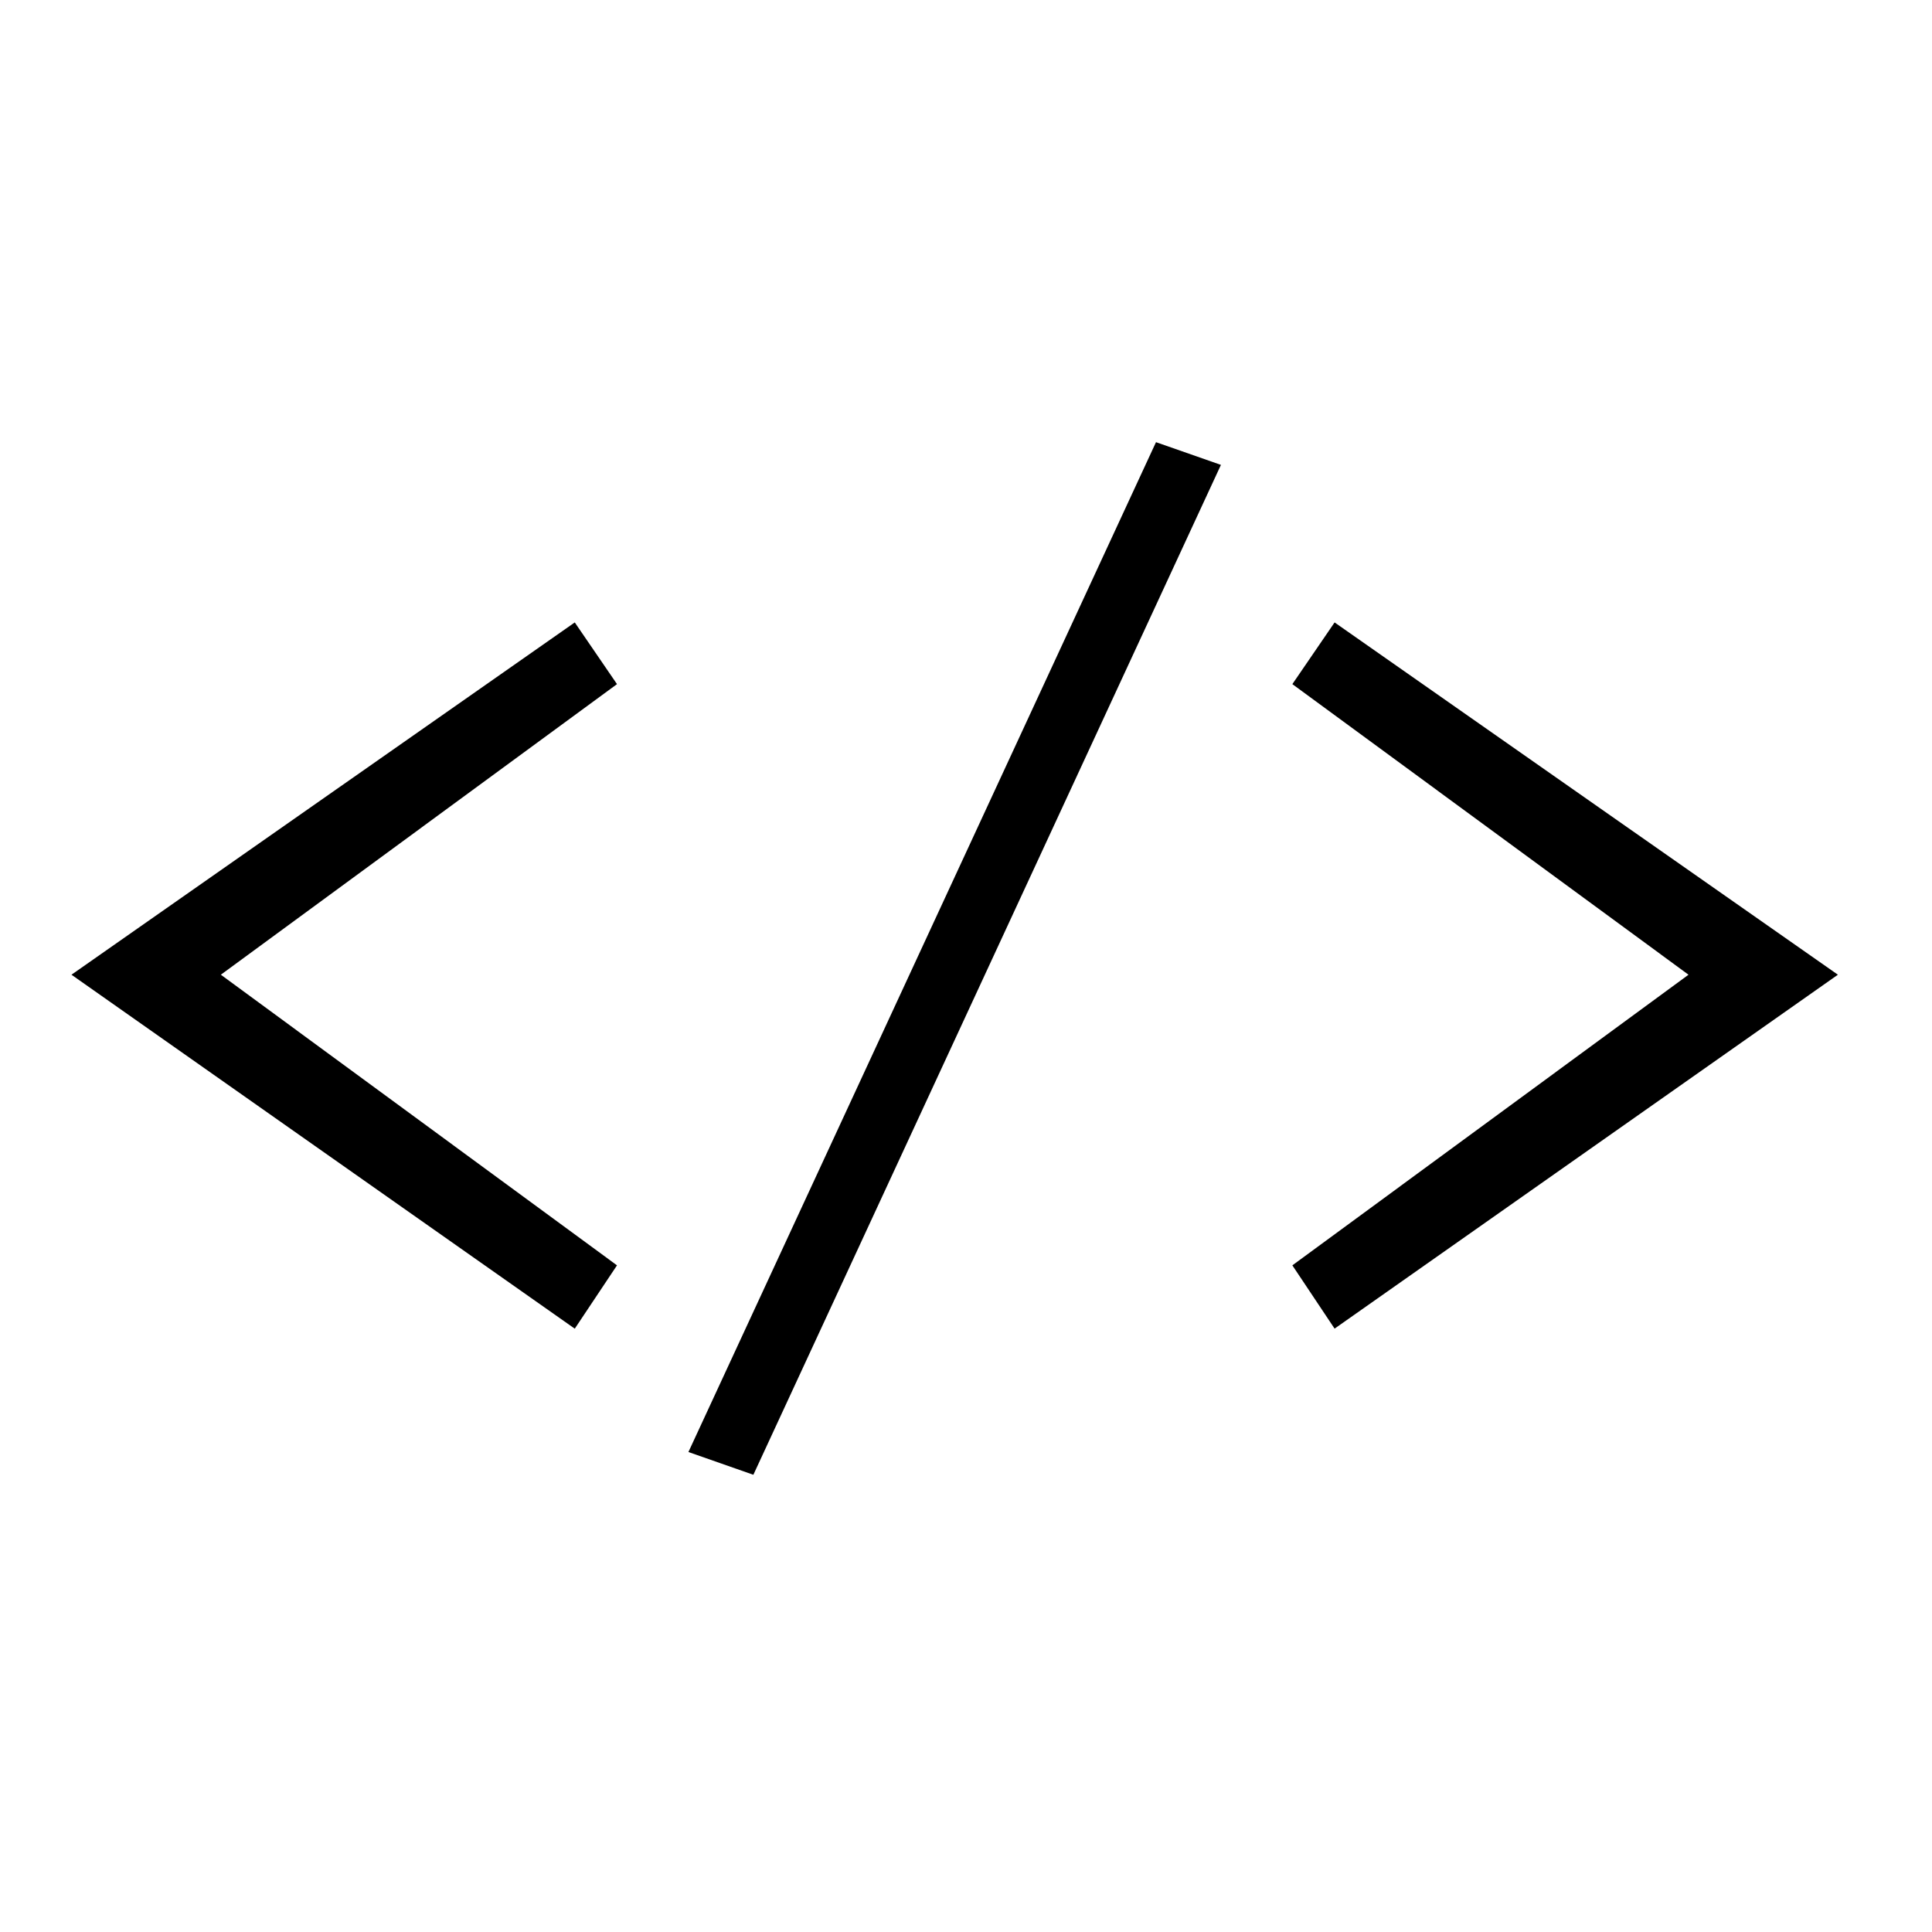
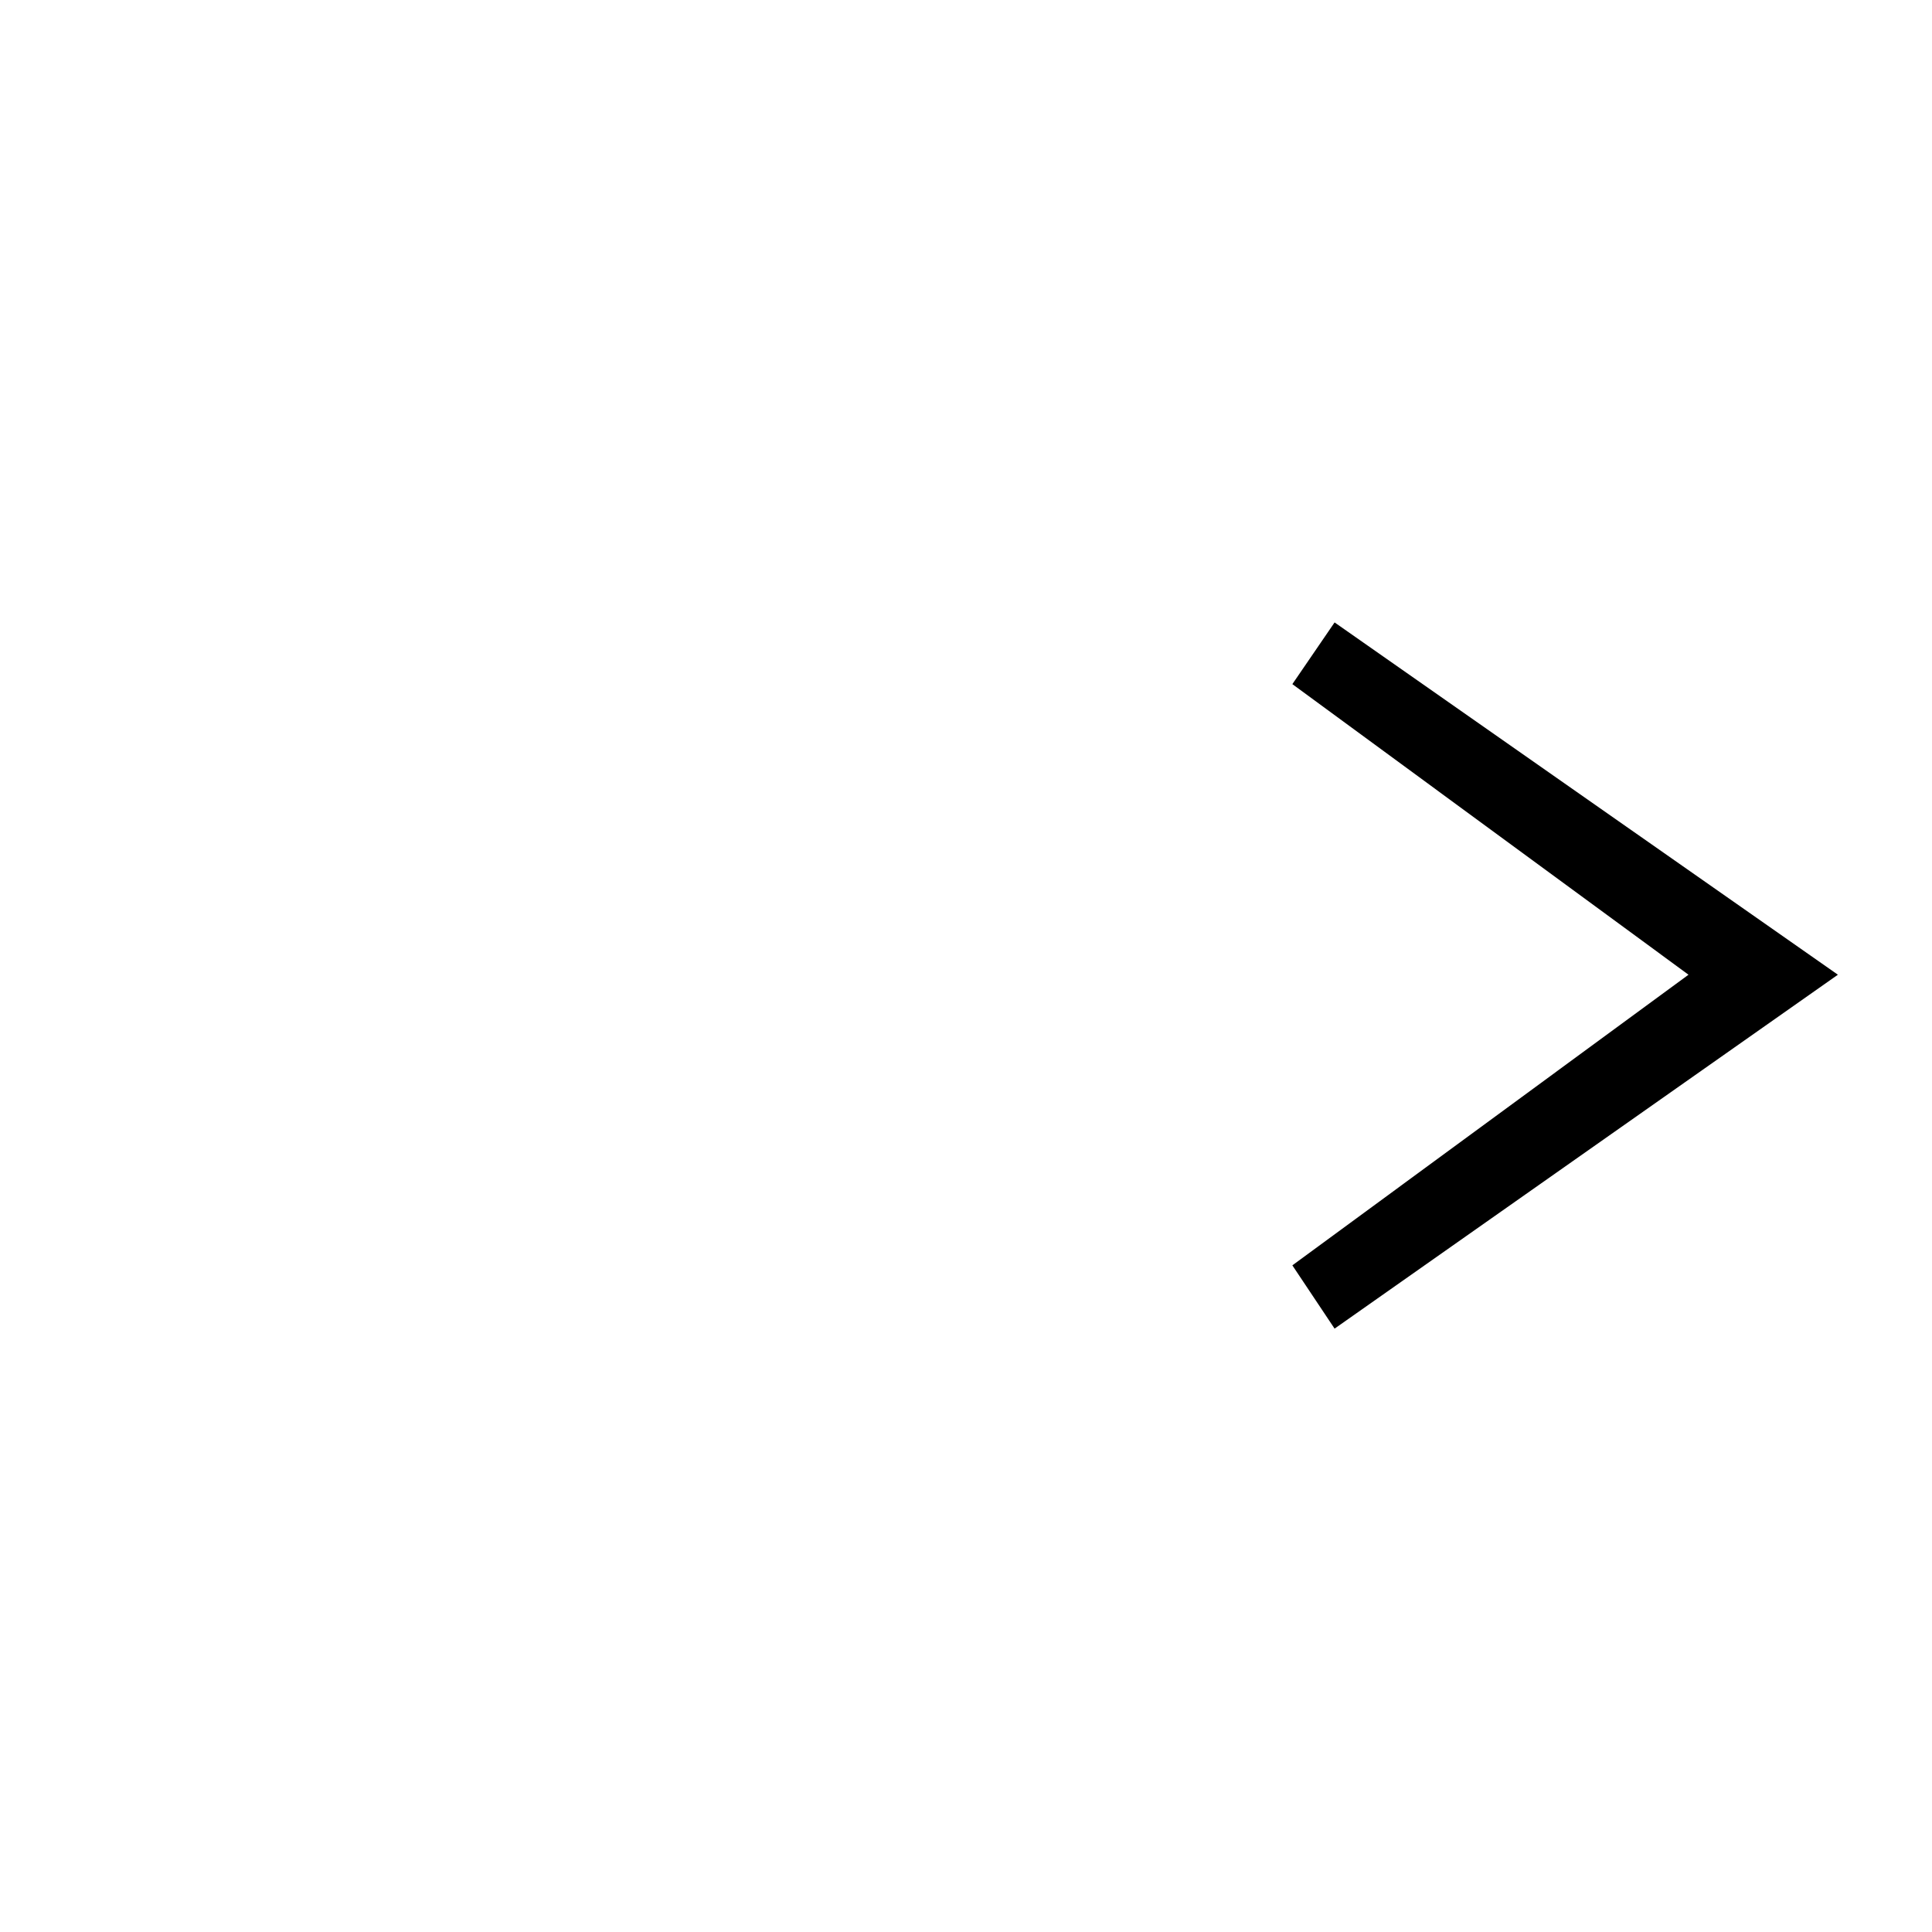
<svg xmlns="http://www.w3.org/2000/svg" version="1.1" x="0px" y="0px" viewBox="0 0 512 512" style="enable-background:new 0 0 512 512;" xml:space="preserve">
  <style>
    @media (prefers-color-scheme: dark) {
      path {
        fill: white;
      }
    }
  </style>
  <g>
-     <path d="M18.94,258.31l133.38-93.36l11.19,16.35L58.53,258.31l104.98,77.02l-11.19,16.78L18.94,258.31z" />
-     <path d="M182.44,384.8l123.91-267.62l17.21,6.02L199.65,390.83L182.44,384.8z" />
    <path d="M342.49,335.33l104.98-77.02l-104.98-77.01l11.19-16.35l133.38,93.36L353.68,352.1L342.49,335.33z" />
  </g>
</svg>